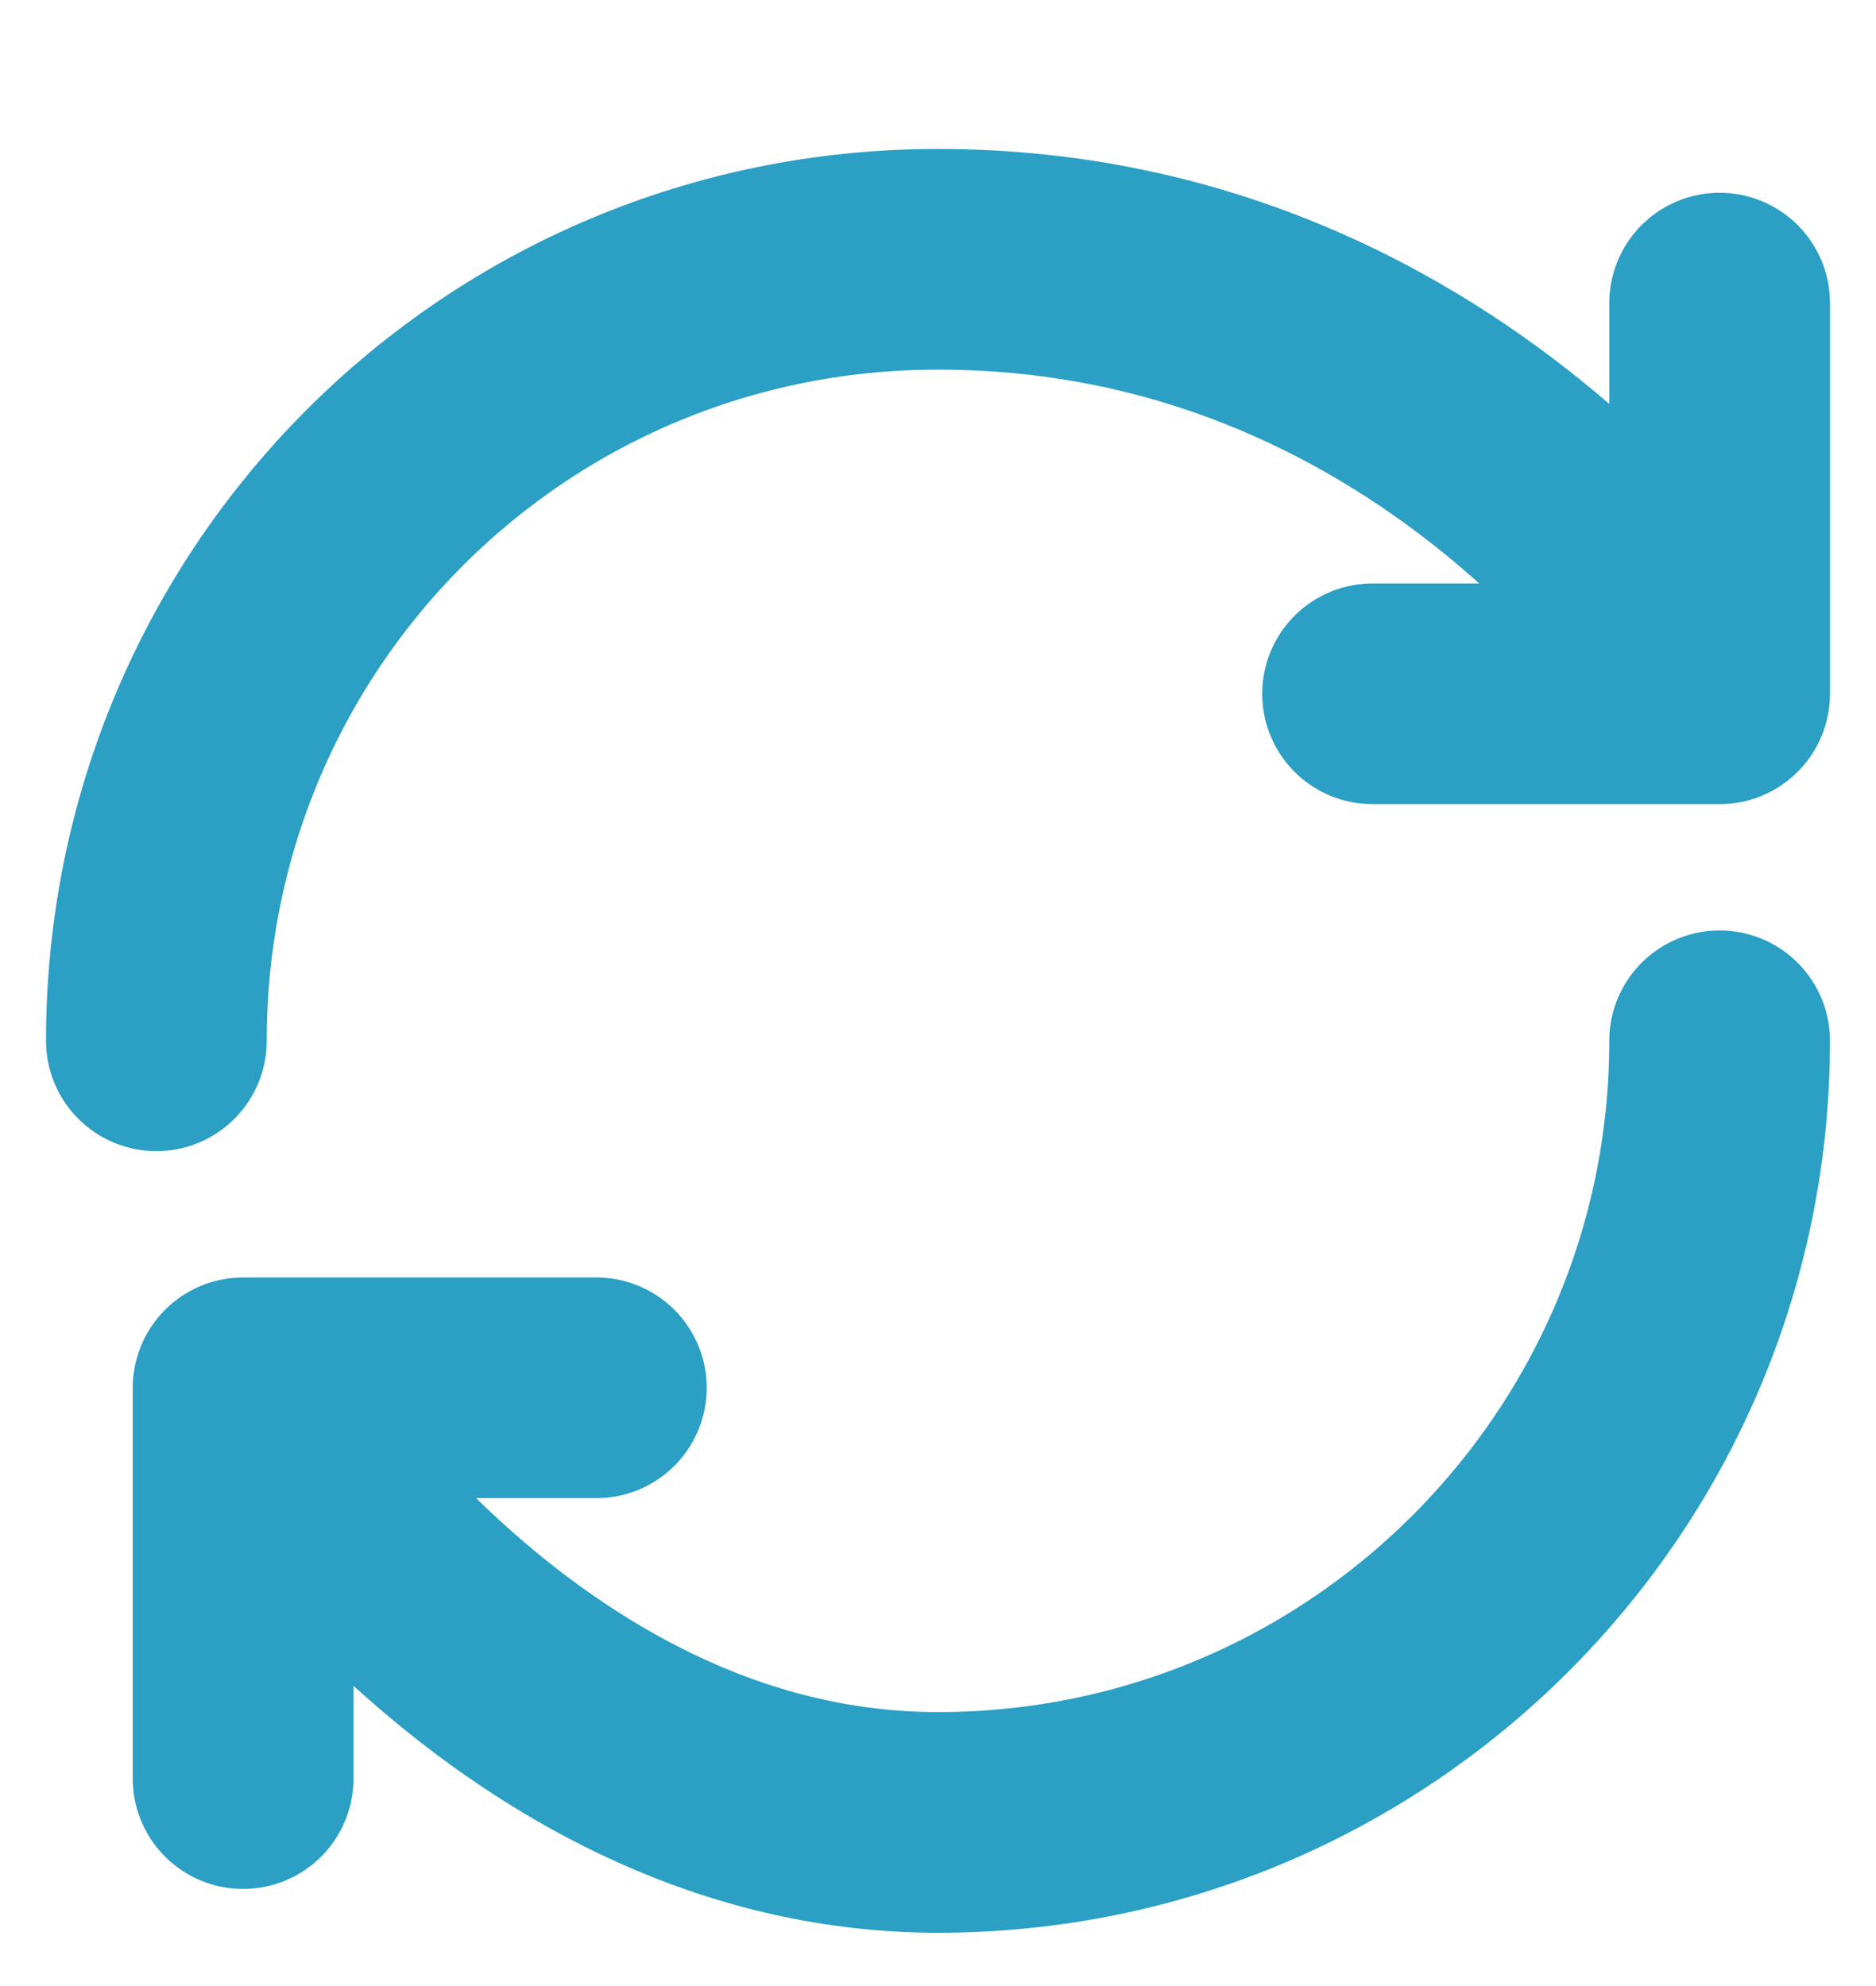
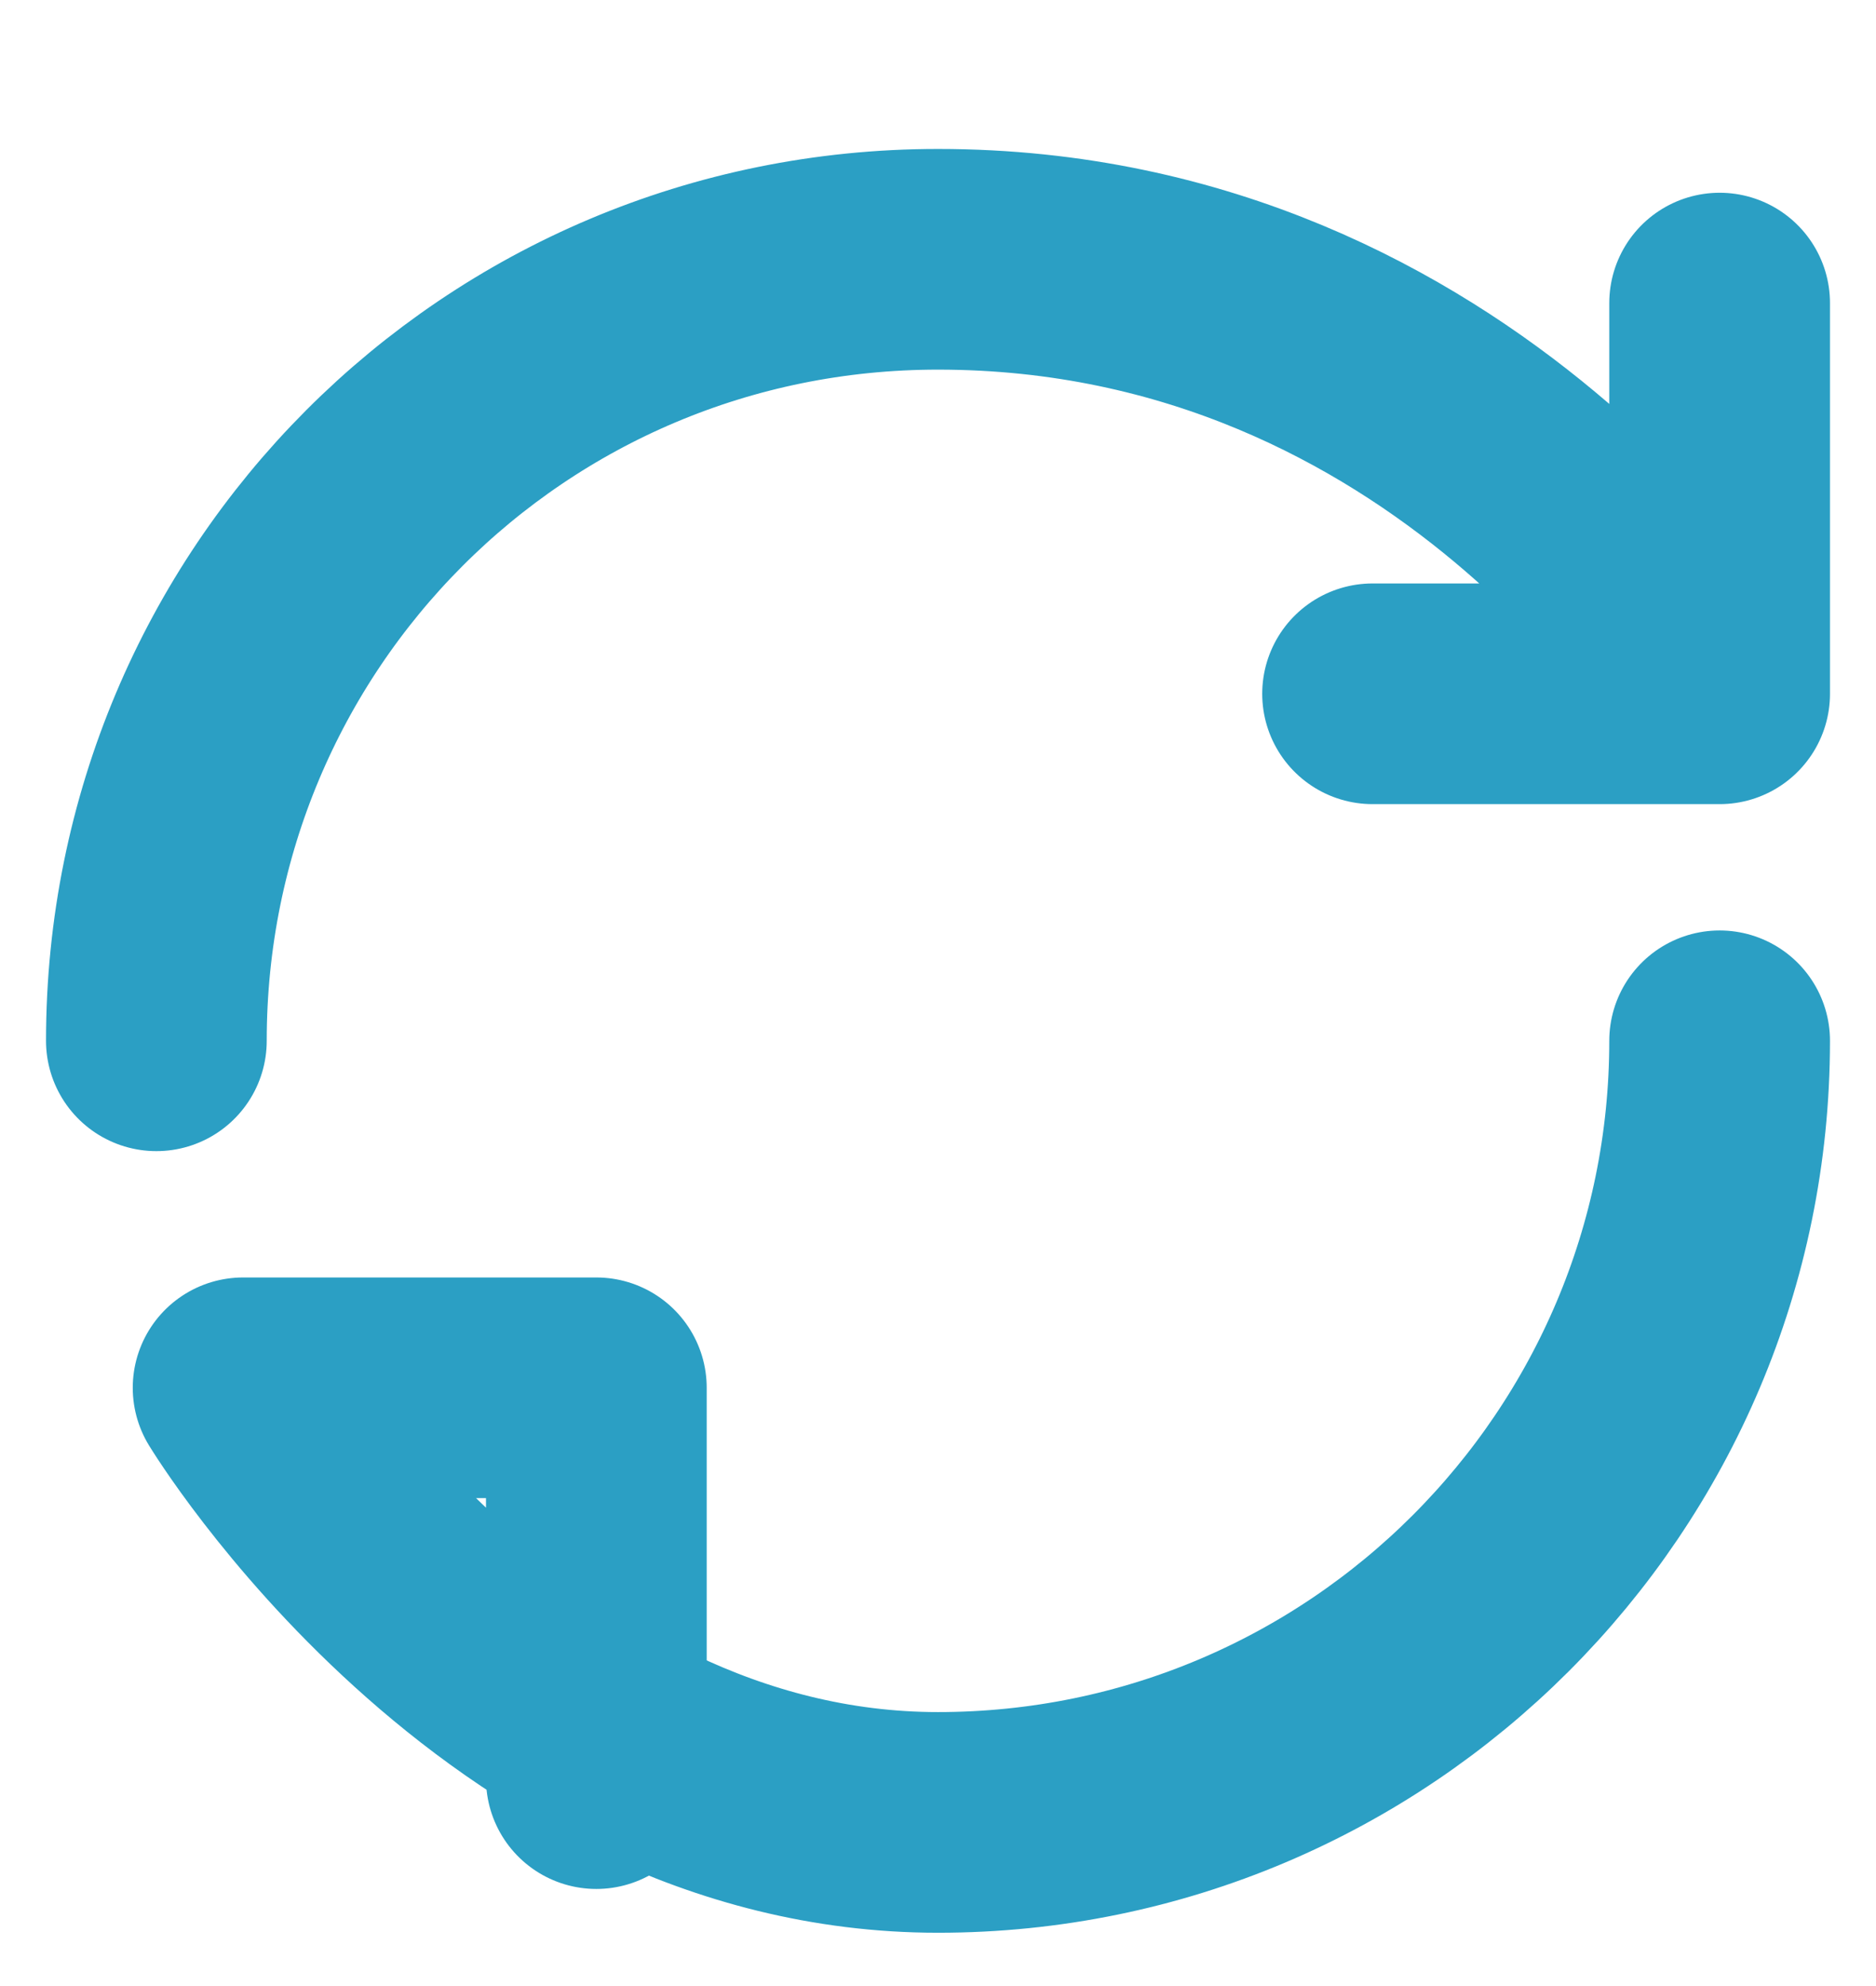
<svg xmlns="http://www.w3.org/2000/svg" width="17" height="18" viewBox="0 0 17 18" fill="none">
-   <path d="M15.583 9.433C15.583 13.343 12.41 16.517 8.5 16.517C4.59 16.517 2.203 12.578 2.203 12.578M2.203 12.578H5.404M2.203 12.578V16.12M1.417 9.433C1.417 5.523 4.561 2.35 8.5 2.35C13.224 2.35 15.583 6.288 15.583 6.288M15.583 6.288V2.747M15.583 6.288H12.438" stroke="#2b9fc4" stroke-width="2" stroke-linecap="round" stroke-linejoin="round" />
+   <path d="M15.583 9.433C15.583 13.343 12.41 16.517 8.5 16.517C4.59 16.517 2.203 12.578 2.203 12.578M2.203 12.578H5.404V16.12M1.417 9.433C1.417 5.523 4.561 2.35 8.5 2.35C13.224 2.35 15.583 6.288 15.583 6.288M15.583 6.288V2.747M15.583 6.288H12.438" stroke="#2b9fc4" stroke-width="2" stroke-linecap="round" stroke-linejoin="round" />
</svg>